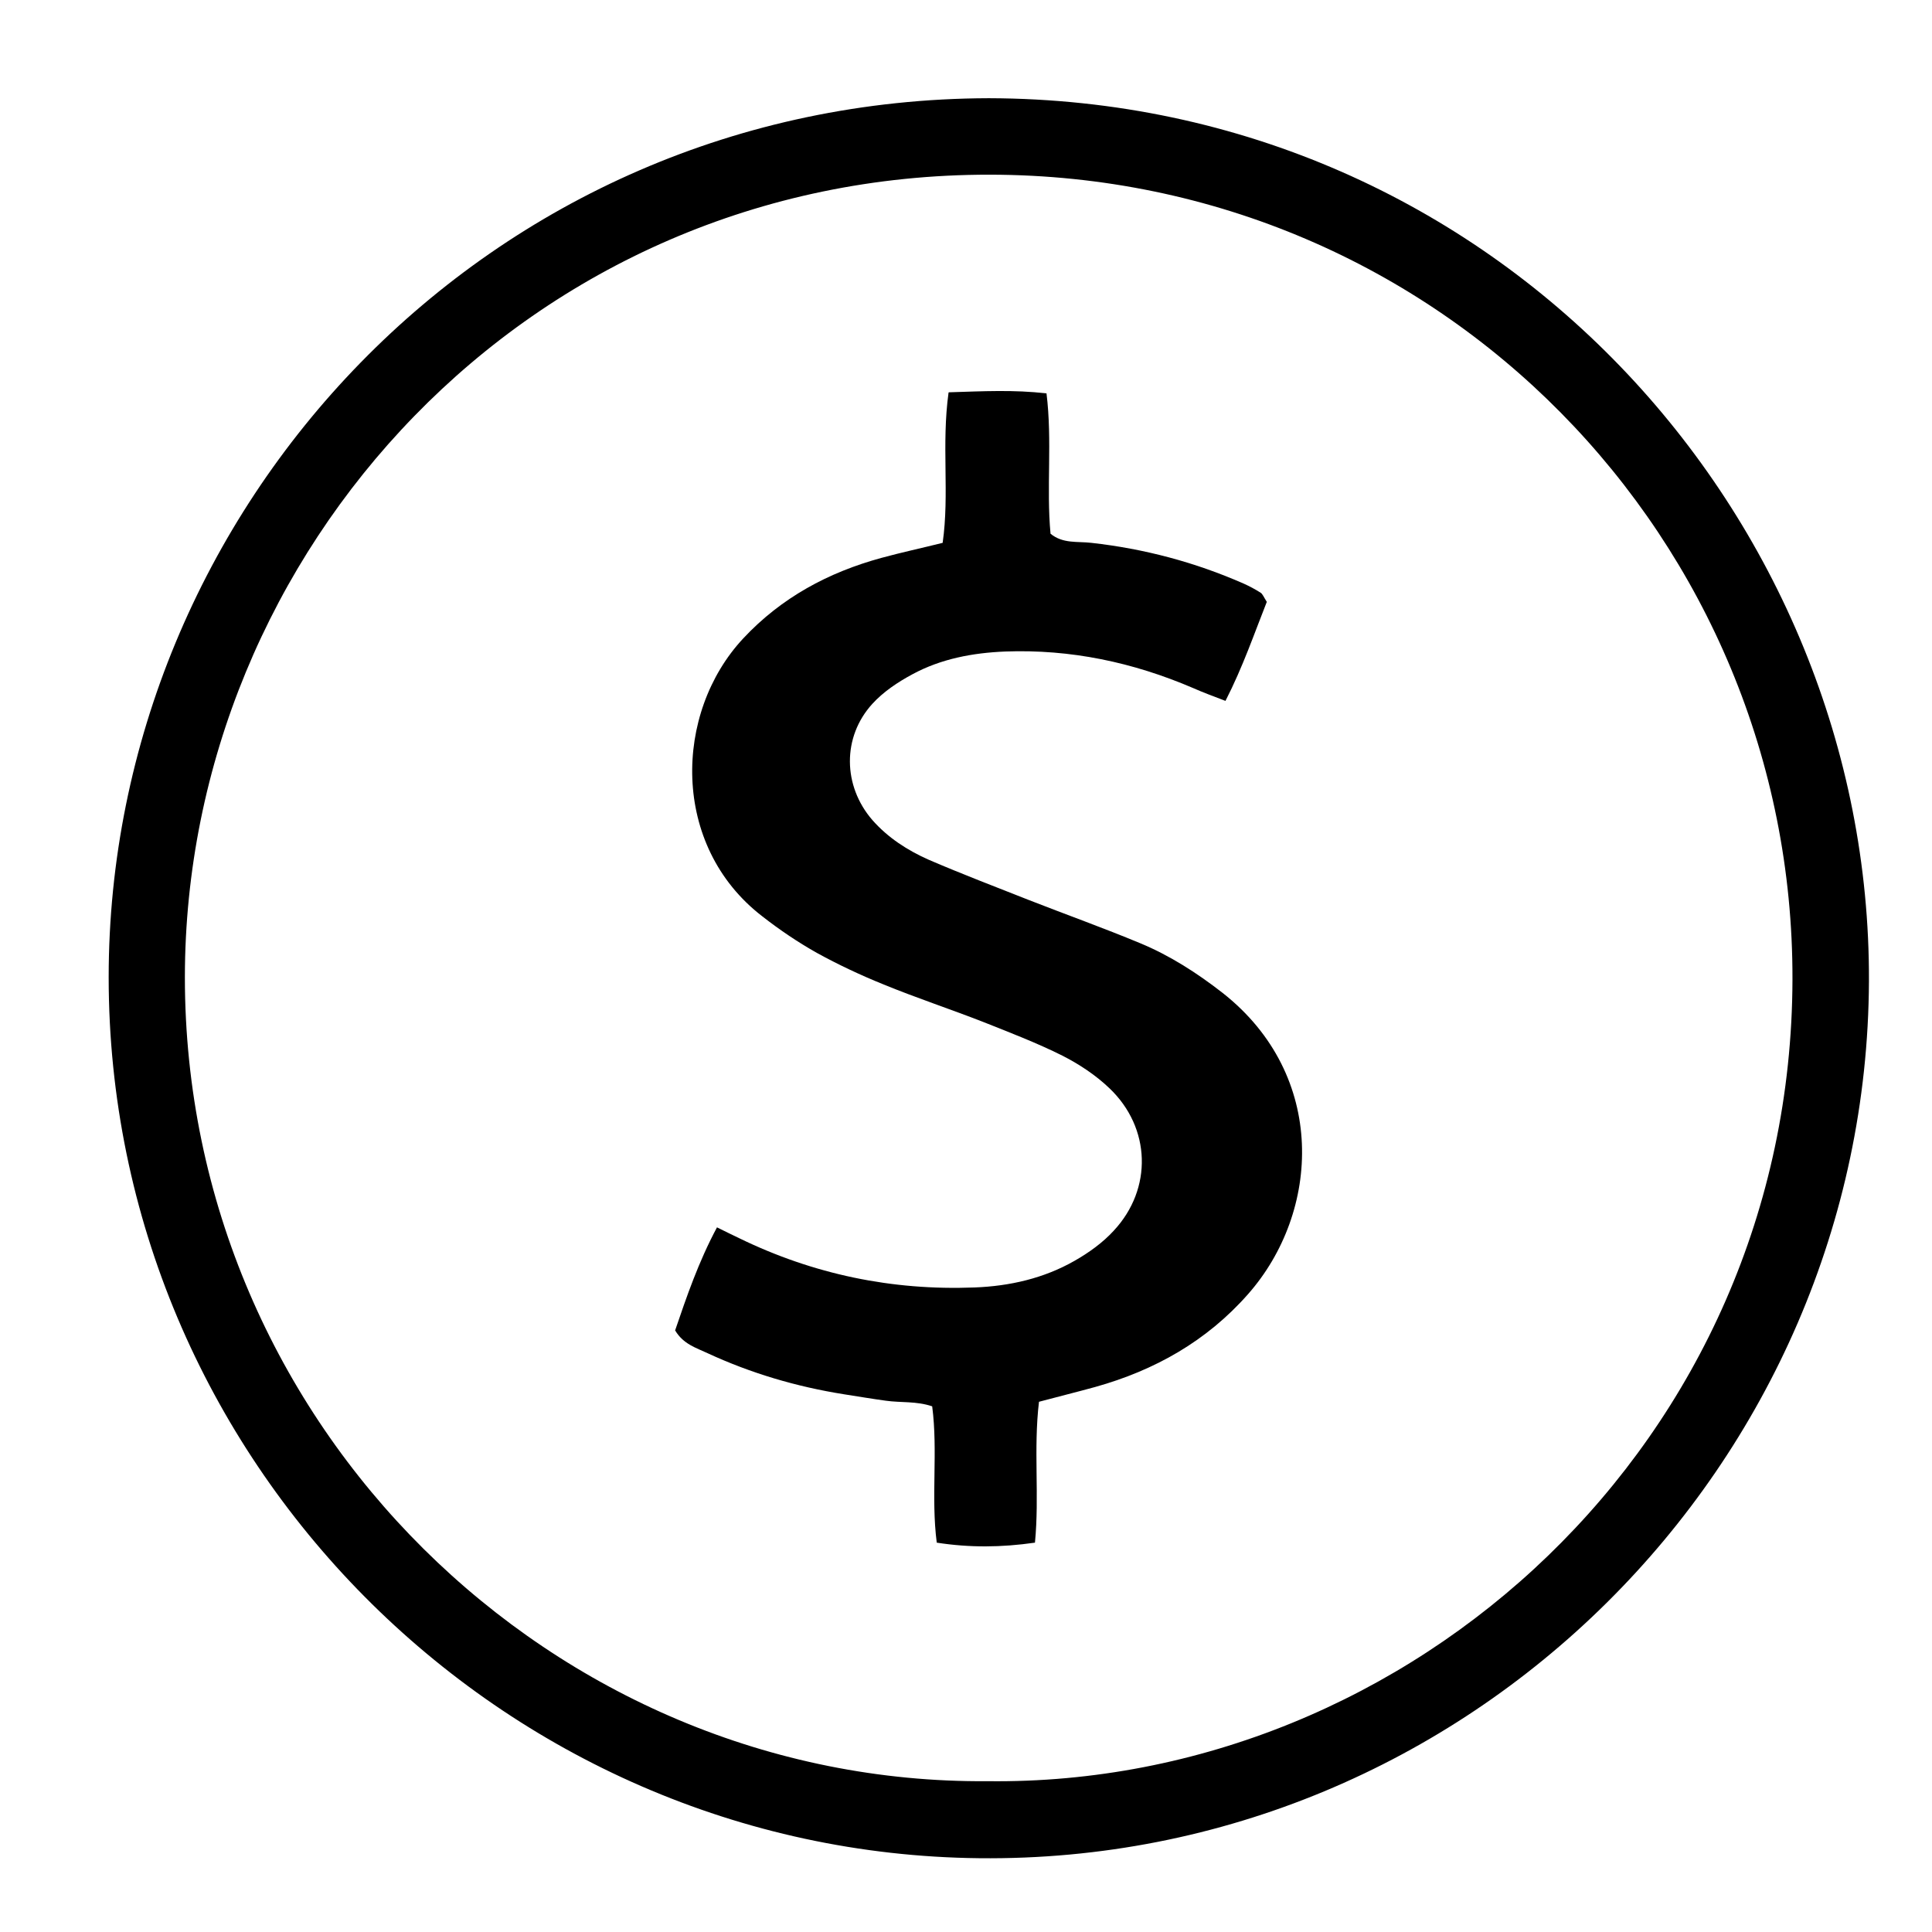
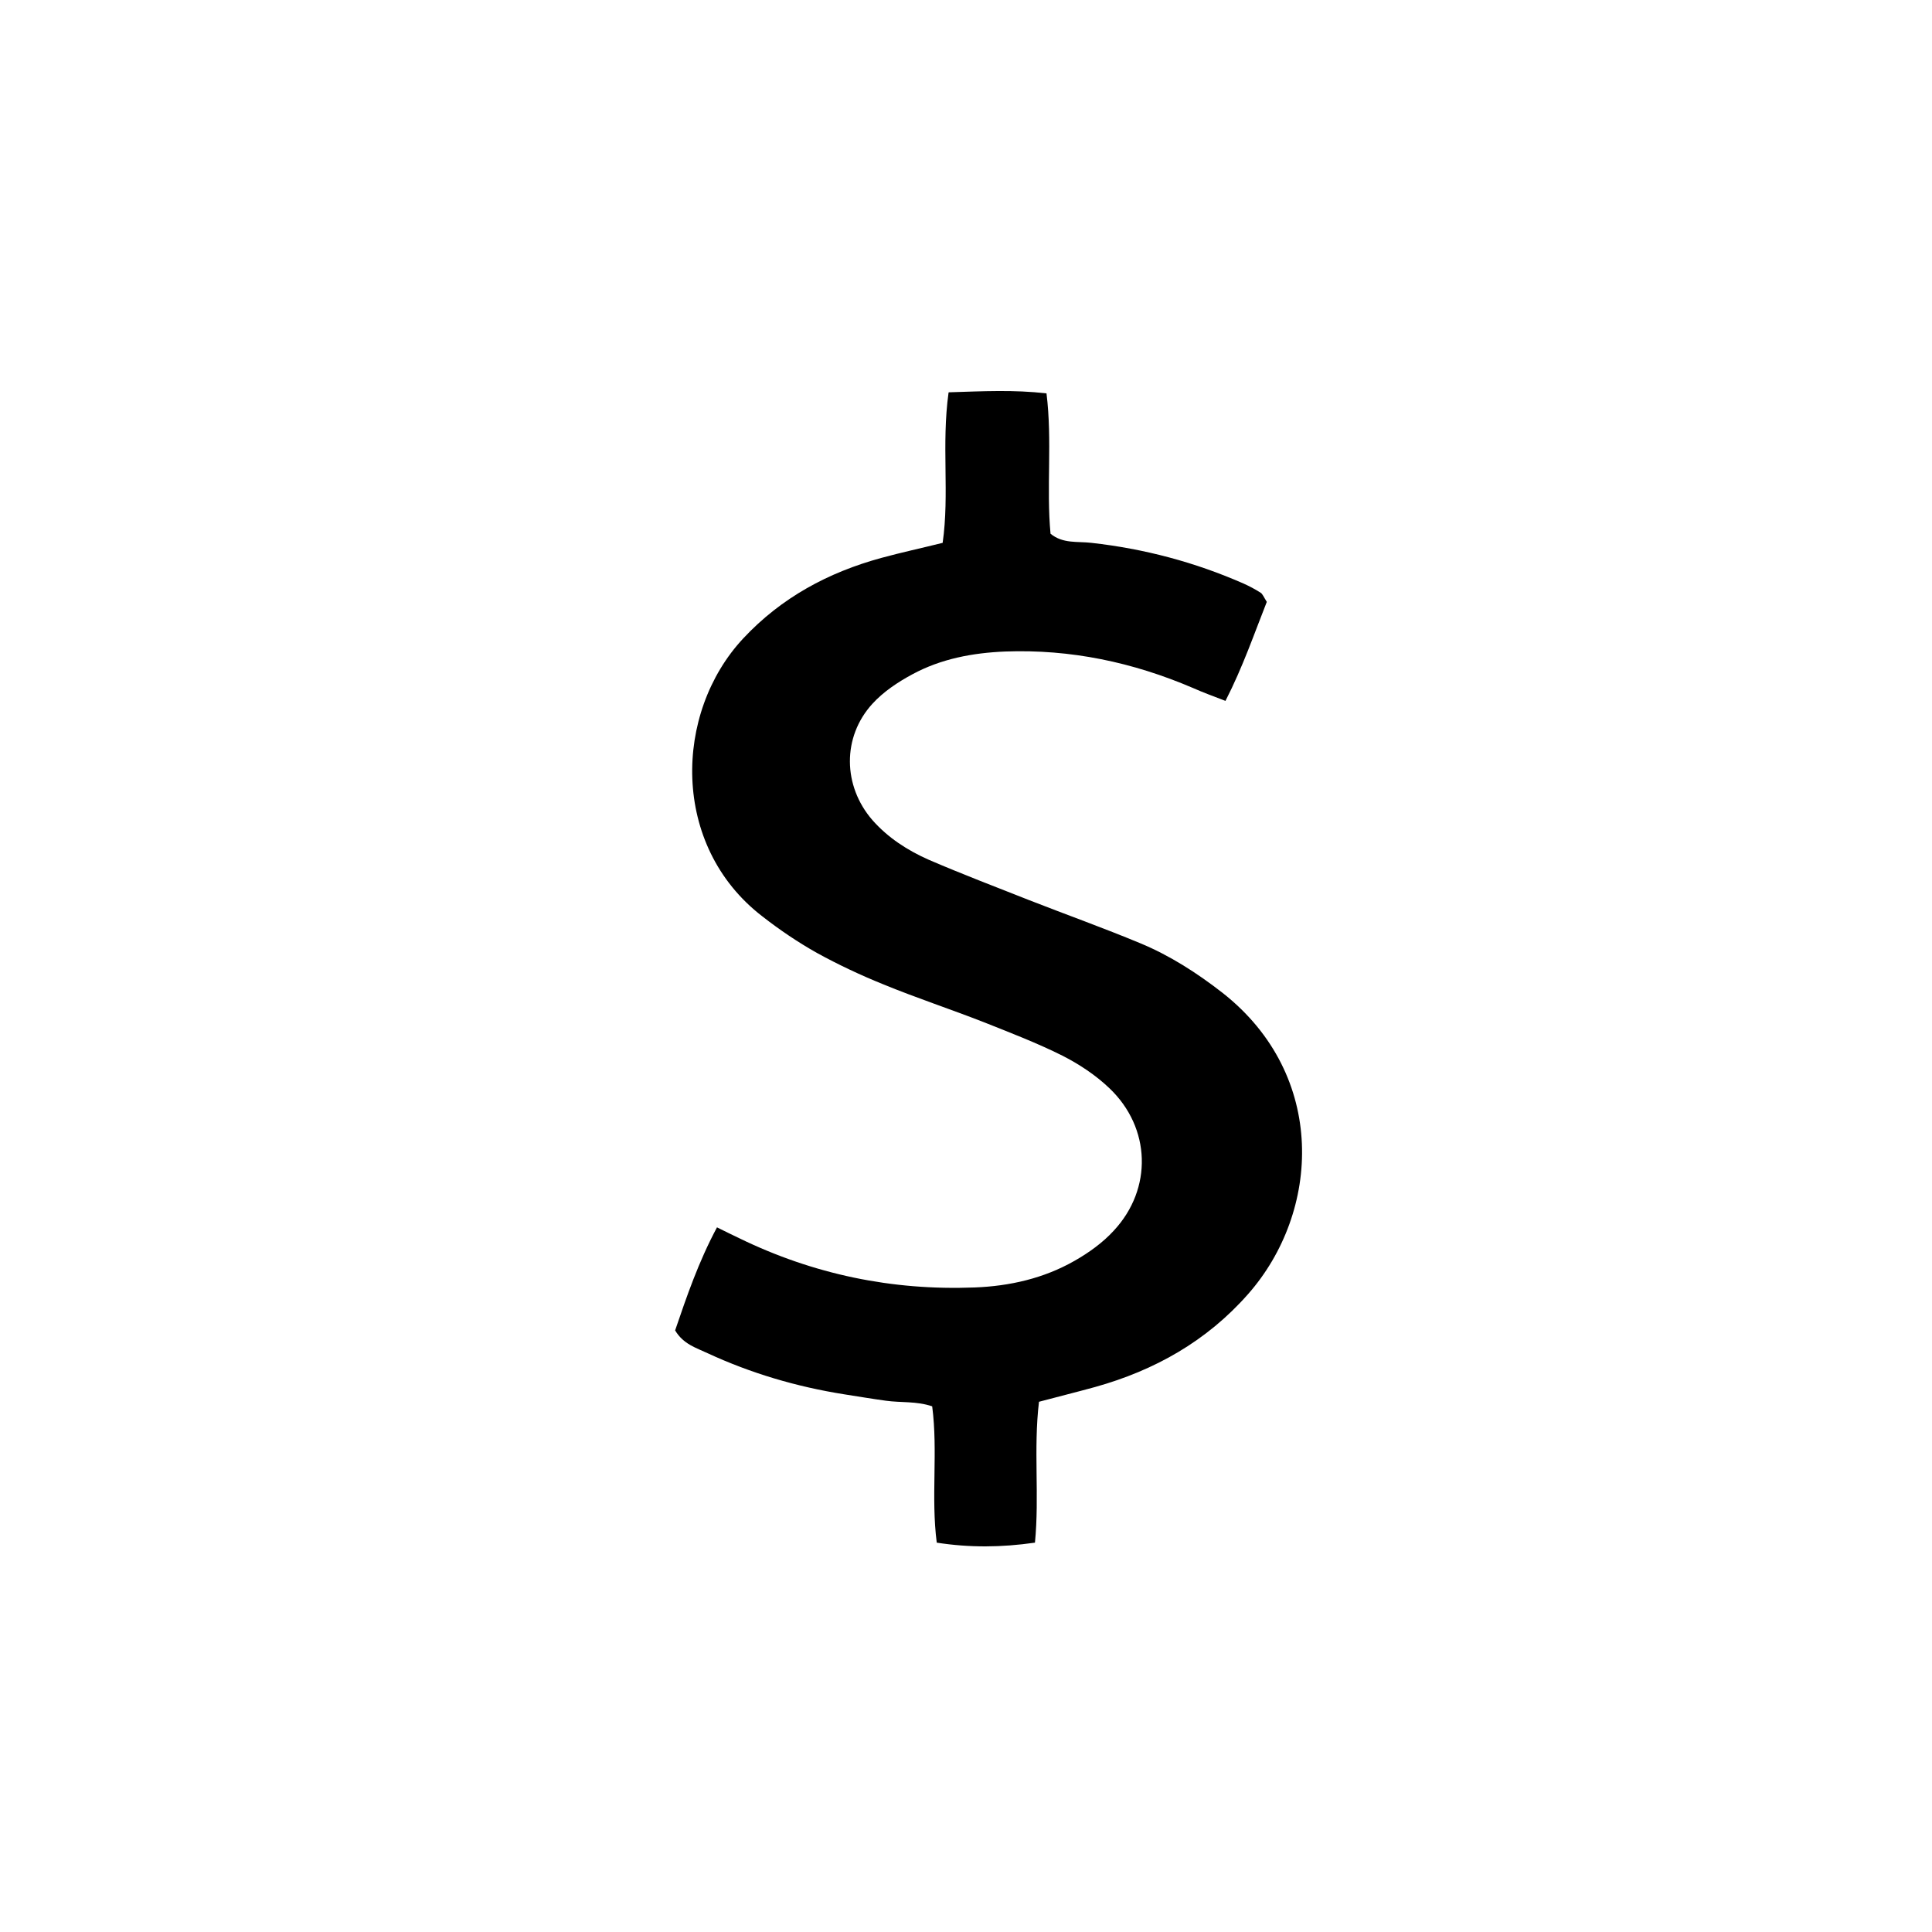
<svg xmlns="http://www.w3.org/2000/svg" data-bbox="4.05 3.66 65.6 65.592" viewBox="0 0 72 72" data-type="shape">
  <g>
-     <path d="M36.85 3.66c18.92.05 32.87 15.6 32.8 32.91-.08 18-14.94 32.88-33.16 32.68C18.68 69.06 4.05 54.4 4.05 36.42c0-17.44 14.09-32.71 32.8-32.76m-.04 62.72c15.75.19 29.95-12.65 29.99-29.88.04-16.35-13.09-29.97-29.91-29.99-17.21-.02-29.99 14.04-30 29.91 0 16.72 13.74 30.09 29.92 29.96" />
    <path d="M35.36 14.62c1.29-.04 2.42-.1 3.64.04.22 1.78-.01 3.51.15 5.23.46.38 1.01.28 1.52.34 1.97.22 3.86.72 5.68 1.52.22.1.43.21.63.34.07.04.11.15.23.34-.46 1.16-.89 2.42-1.54 3.69-.44-.17-.83-.31-1.21-.48-2.24-.96-4.56-1.45-7-1.36-1.21.05-2.39.27-3.46.85-.54.29-1.08.65-1.49 1.1-1.13 1.24-1.1 3.06 0 4.33.58.66 1.31 1.13 2.1 1.48 1.23.53 2.49 1.01 3.73 1.5 1.38.54 2.78 1.04 4.15 1.61 1.11.46 2.12 1.11 3.07 1.85 3.92 3.08 3.65 8.17.95 11.23-1.54 1.75-3.48 2.84-5.7 3.46-.69.19-1.38.36-2.09.55-.21 1.77.02 3.5-.15 5.25-1.26.18-2.43.19-3.66 0-.22-1.71.05-3.39-.17-5.08-.59-.2-1.17-.13-1.73-.21-.52-.07-1.04-.16-1.56-.24-1.76-.28-3.46-.78-5.08-1.53-.42-.2-.9-.33-1.21-.85.43-1.26.87-2.55 1.56-3.84.32.16.57.28.82.4 2.77 1.35 5.7 1.96 8.78 1.84 1.31-.05 2.58-.34 3.72-.99.53-.3 1.06-.68 1.47-1.13 1.45-1.56 1.38-3.83-.16-5.3-.51-.49-1.13-.9-1.76-1.22-.94-.47-1.93-.85-2.91-1.24-1.25-.49-2.53-.91-3.77-1.42-.84-.34-1.67-.73-2.47-1.17-.71-.4-1.39-.86-2.03-1.36-3.42-2.63-3.3-7.59-.71-10.36 1.42-1.52 3.17-2.46 5.15-3 .73-.2 1.48-.36 2.28-.56.26-1.82-.05-3.65.22-5.6Z" />
  </g>
</svg>